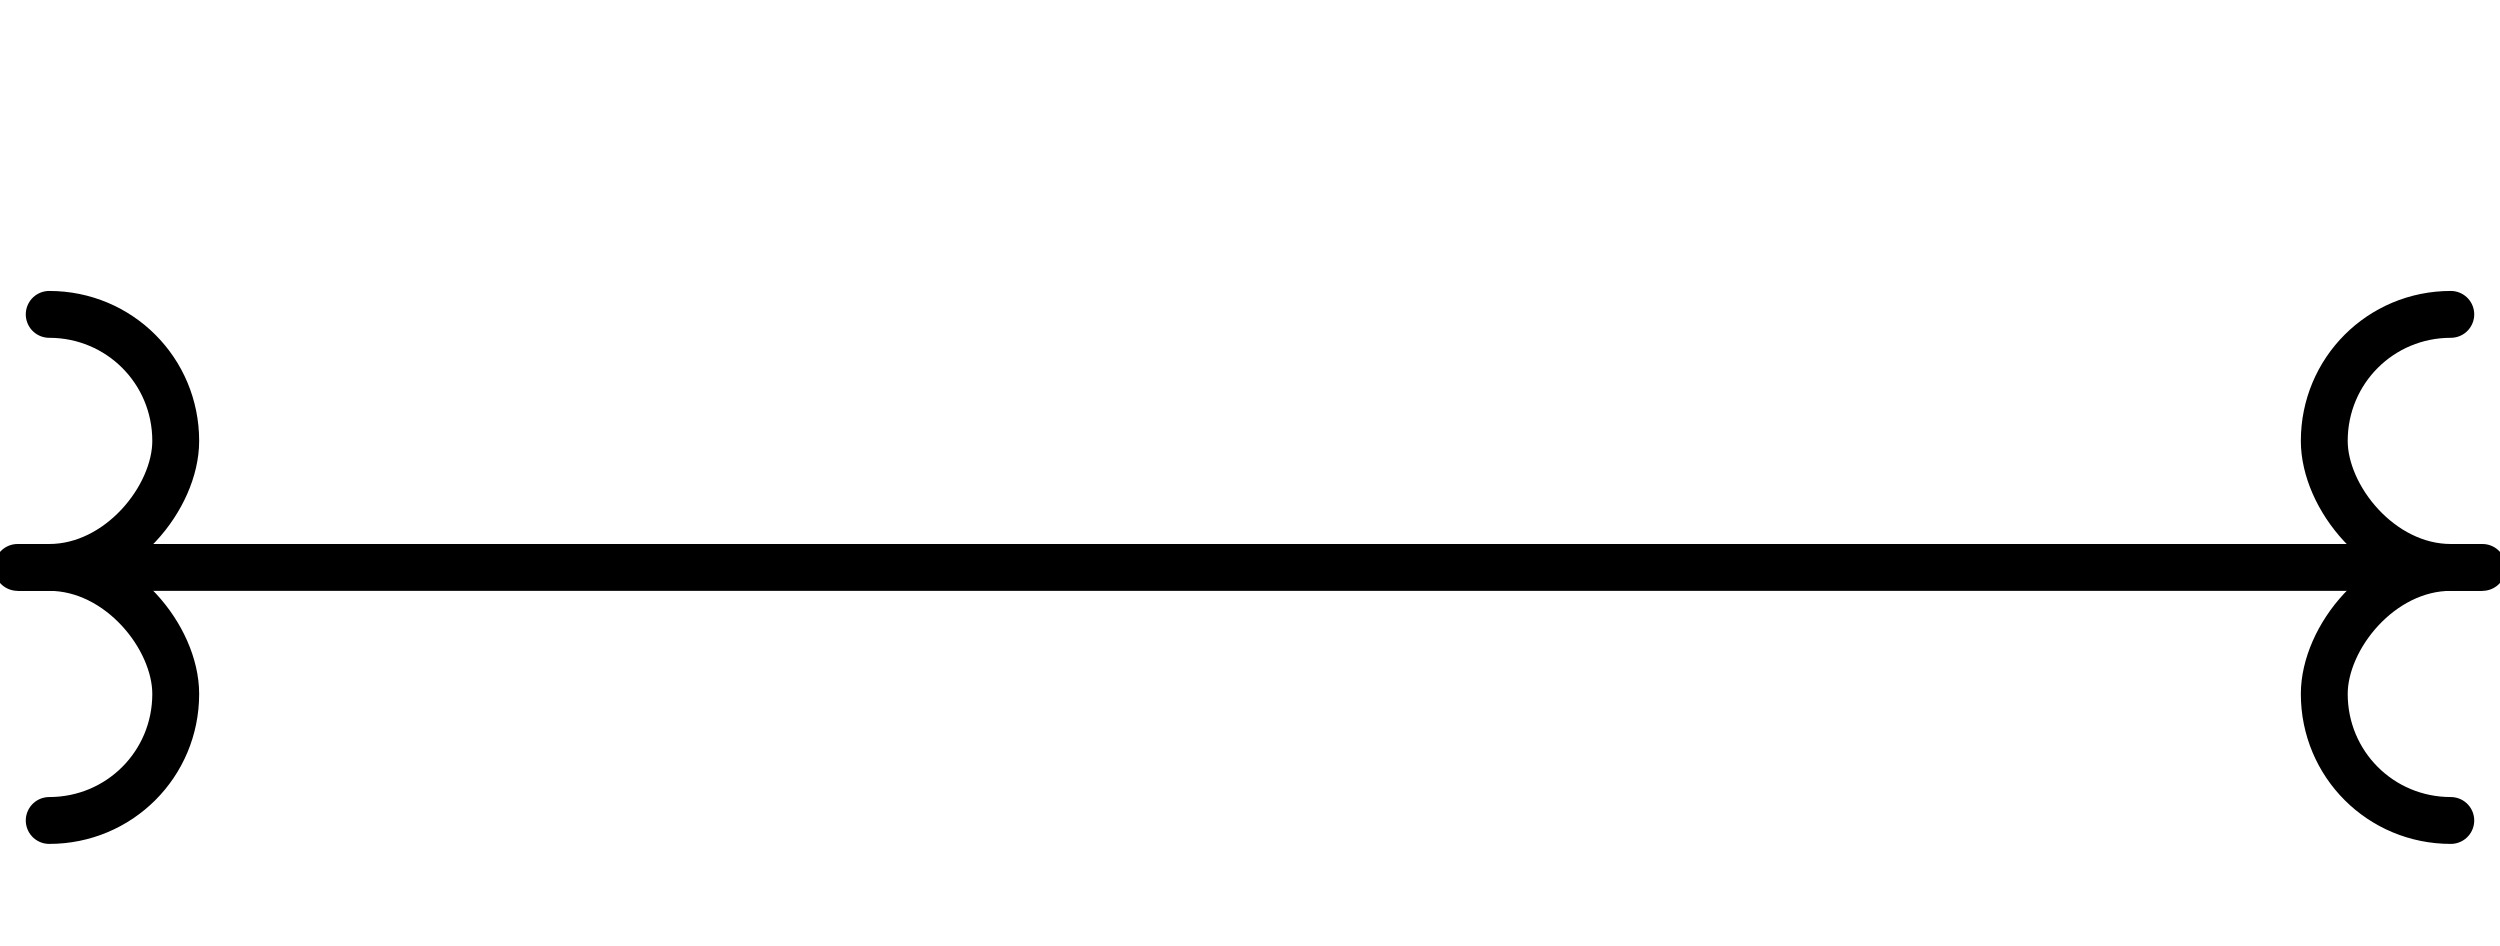
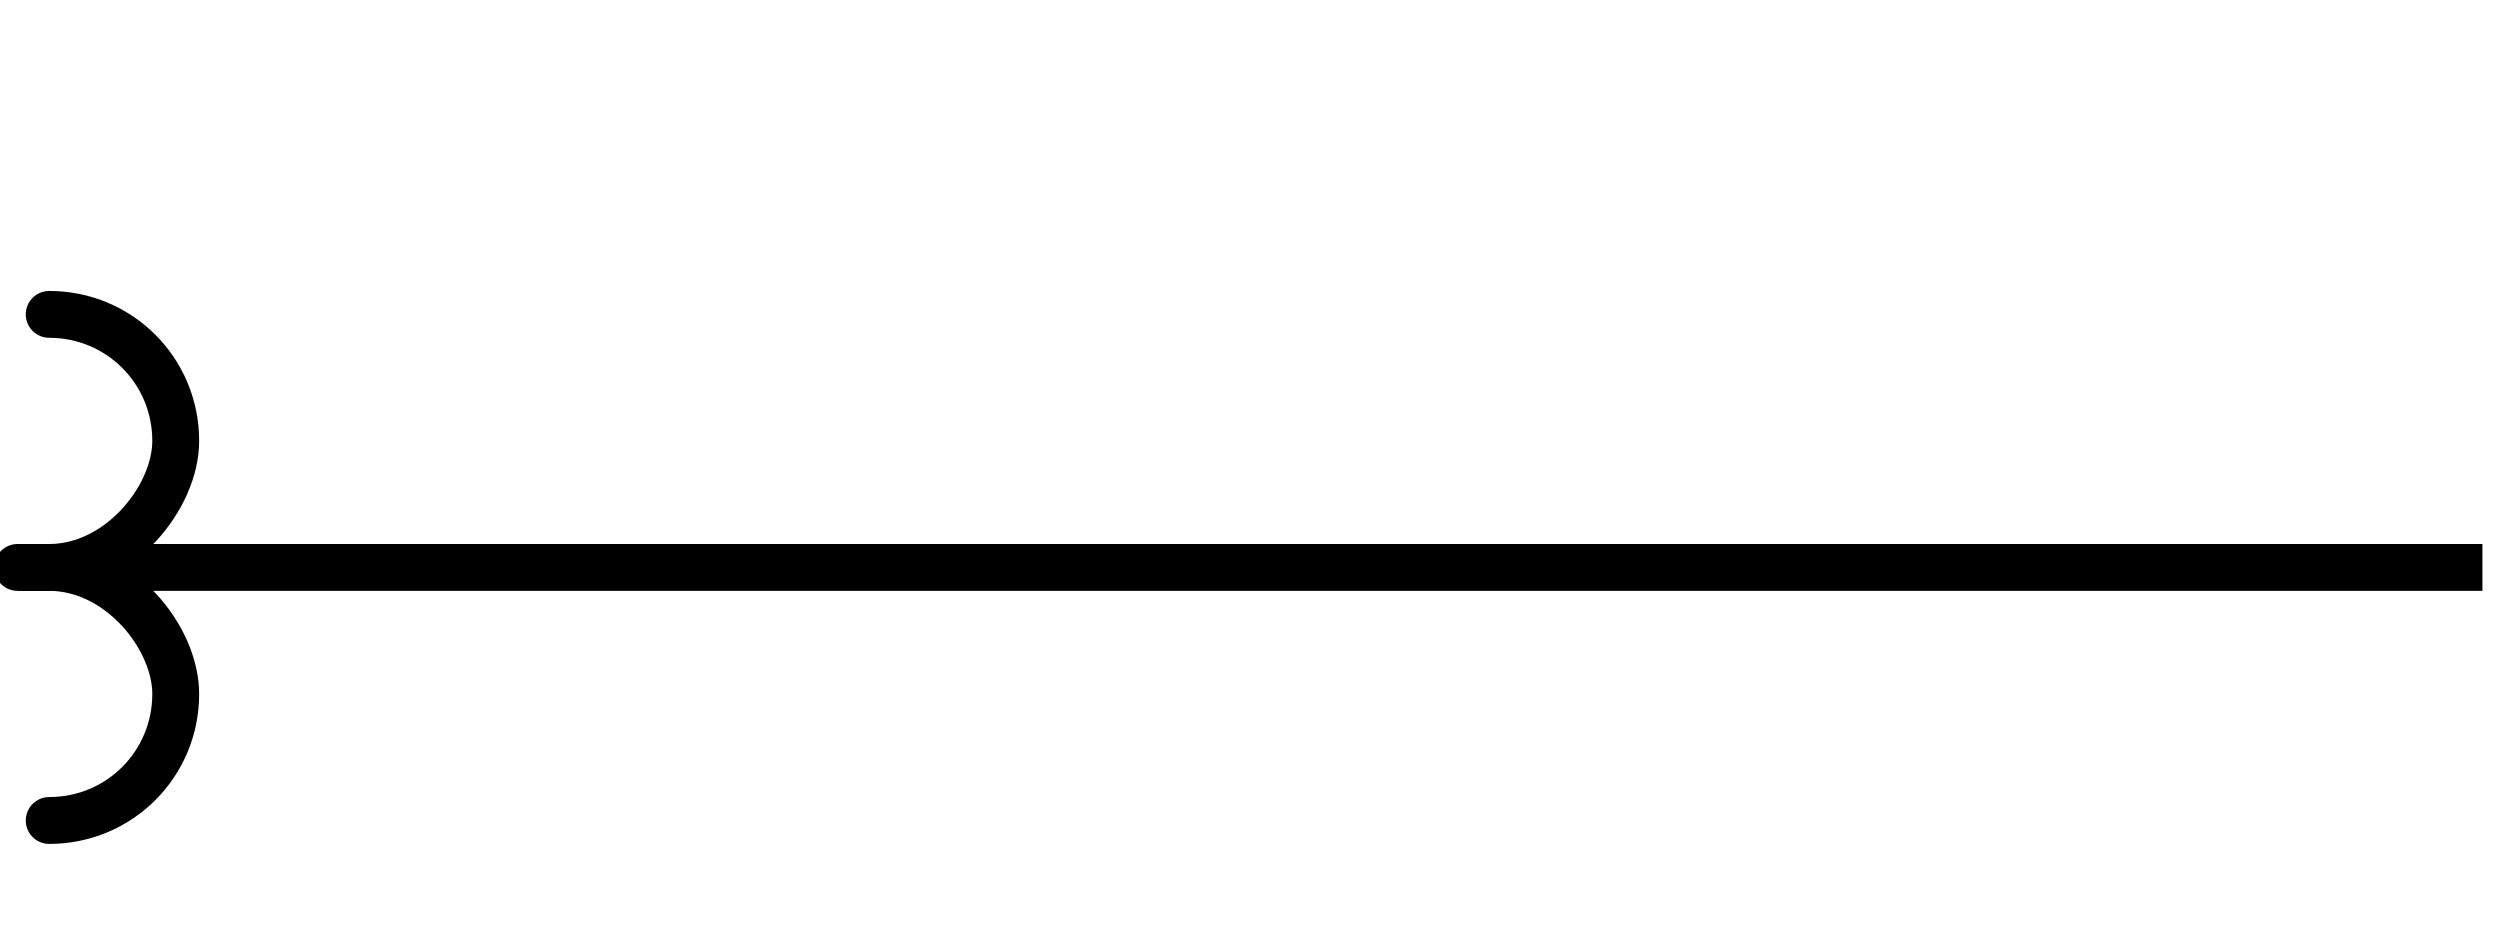
<svg xmlns="http://www.w3.org/2000/svg" width="28.453pt" height="10.764pt" viewBox="0.0 -2.153 28.453 10.764 ">
  <g transform="translate(0, 8.611 ) scale(1,-1) translate(0,2.153 )">
    <g>
      <g stroke="rgb(0.0%,0.0%,0.0%)">
        <g fill="rgb(0.0%,0.0%,0.0%)">
          <g stroke-width="0.4pt">
            <g> 
 </g>
            <g>
              <g stroke-width="0.4pt">
                <path d=" M  0.2 2.153 L  28.253 2.153  " style="fill:none" />
                <g>
                  <g transform="matrix(-1.0,0.0,0.0,-1.0,0.2,2.153)">
                    <g>
                      <g transform="matrix(-1.0,0.0,0.0,1.0,0.0,0.0)">
                        <g stroke-dasharray="none" stroke-dashoffset="0.0pt">
                          <g stroke-linecap="round">
                            <path d=" M  0.0 0.0 L  0.36 0.0 C  1.159 0.0 1.8 0.799 1.8 1.44 C  1.8 2.239 1.159 2.88 0.36 2.88 M  0.36 0.0 C  1.159 0.0 1.8 -0.799 1.8 -1.44 C  1.8 -2.239 1.159 -2.88 0.36 -2.88  " style="fill:none" />
                          </g>
                        </g>
                      </g>
                    </g>
                  </g>
                </g>
                <g>
                  <g transform="matrix(1.0,0.0,0.0,1.0,28.253,2.153)">
                    <g>
                      <g transform="matrix(-1.0,0.0,0.0,1.0,0.0,0.0)">
                        <g stroke-dasharray="none" stroke-dashoffset="0.0pt">
                          <g stroke-linecap="round">
-                             <path d=" M  0.0 0.0 L  0.36 0.0 C  1.159 0.0 1.8 0.799 1.8 1.44 C  1.8 2.239 1.159 2.88 0.36 2.88 M  0.36 0.0 C  1.159 0.0 1.8 -0.799 1.8 -1.44 C  1.8 -2.239 1.159 -2.88 0.36 -2.88  " style="fill:none" />
-                           </g>
+                             </g>
                        </g>
                      </g>
                    </g>
                  </g>
                </g>
              </g>
            </g>
          </g>
        </g>
      </g>
    </g>
  </g>
</svg>